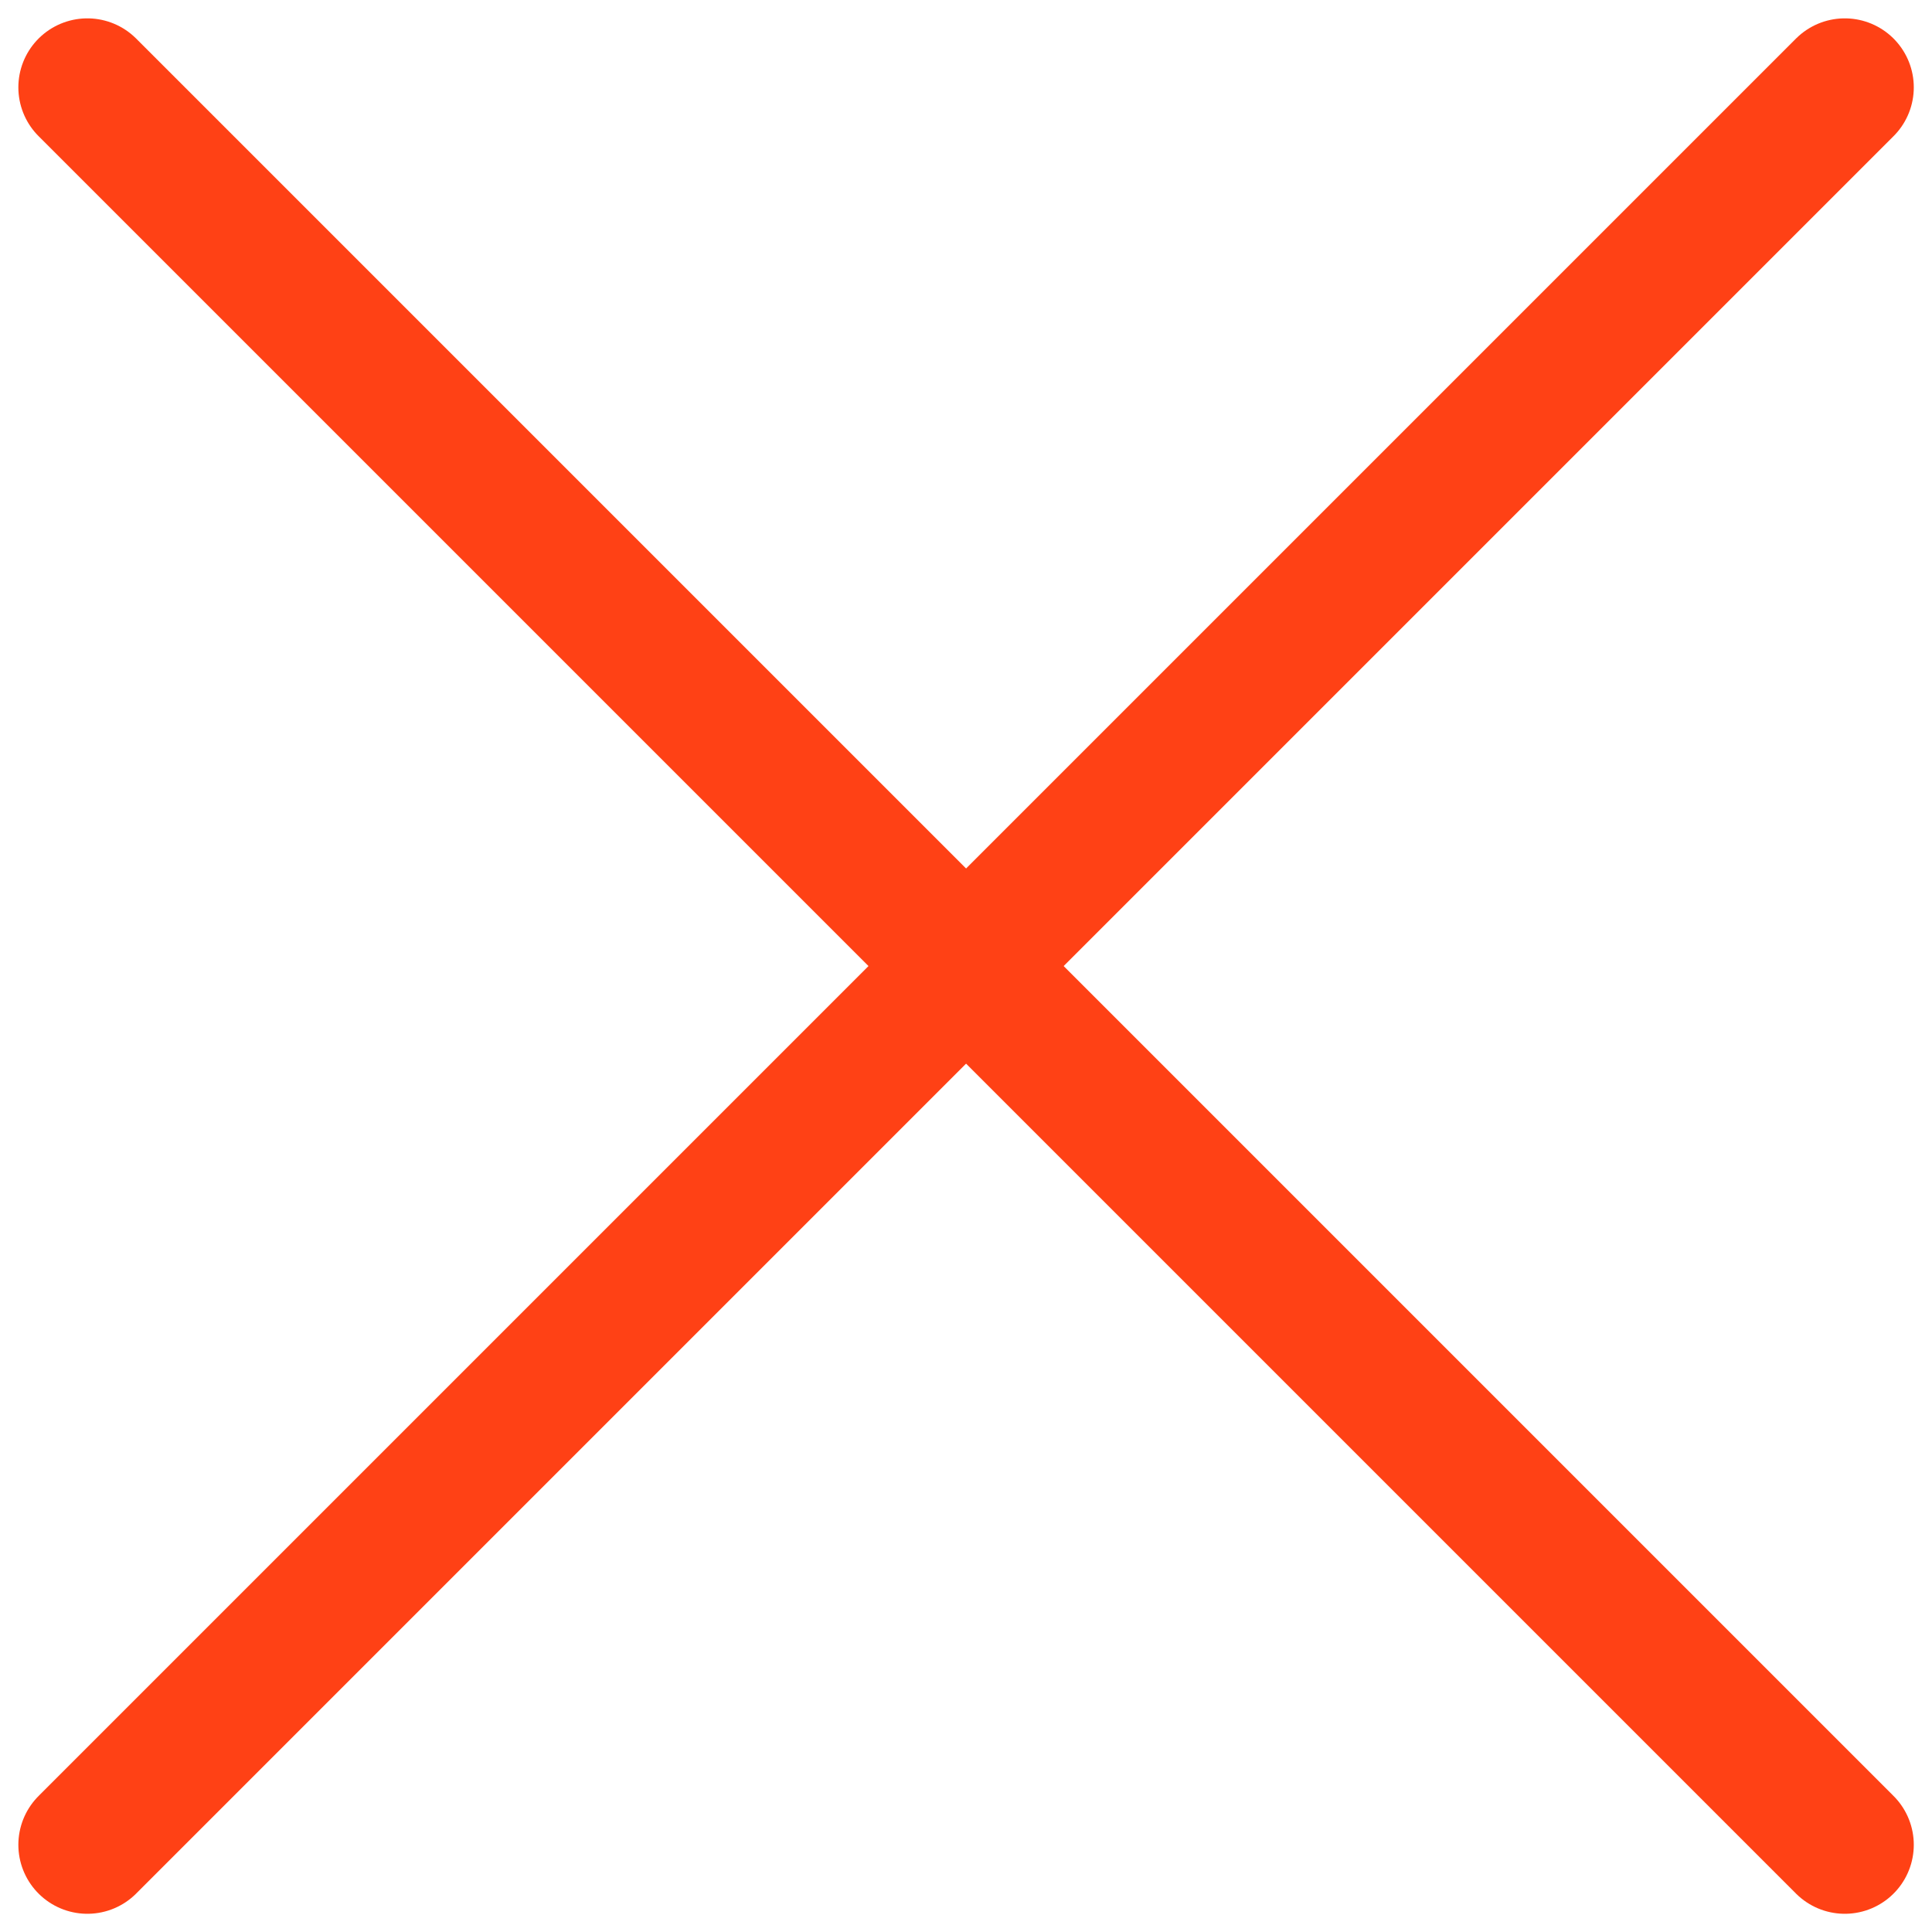
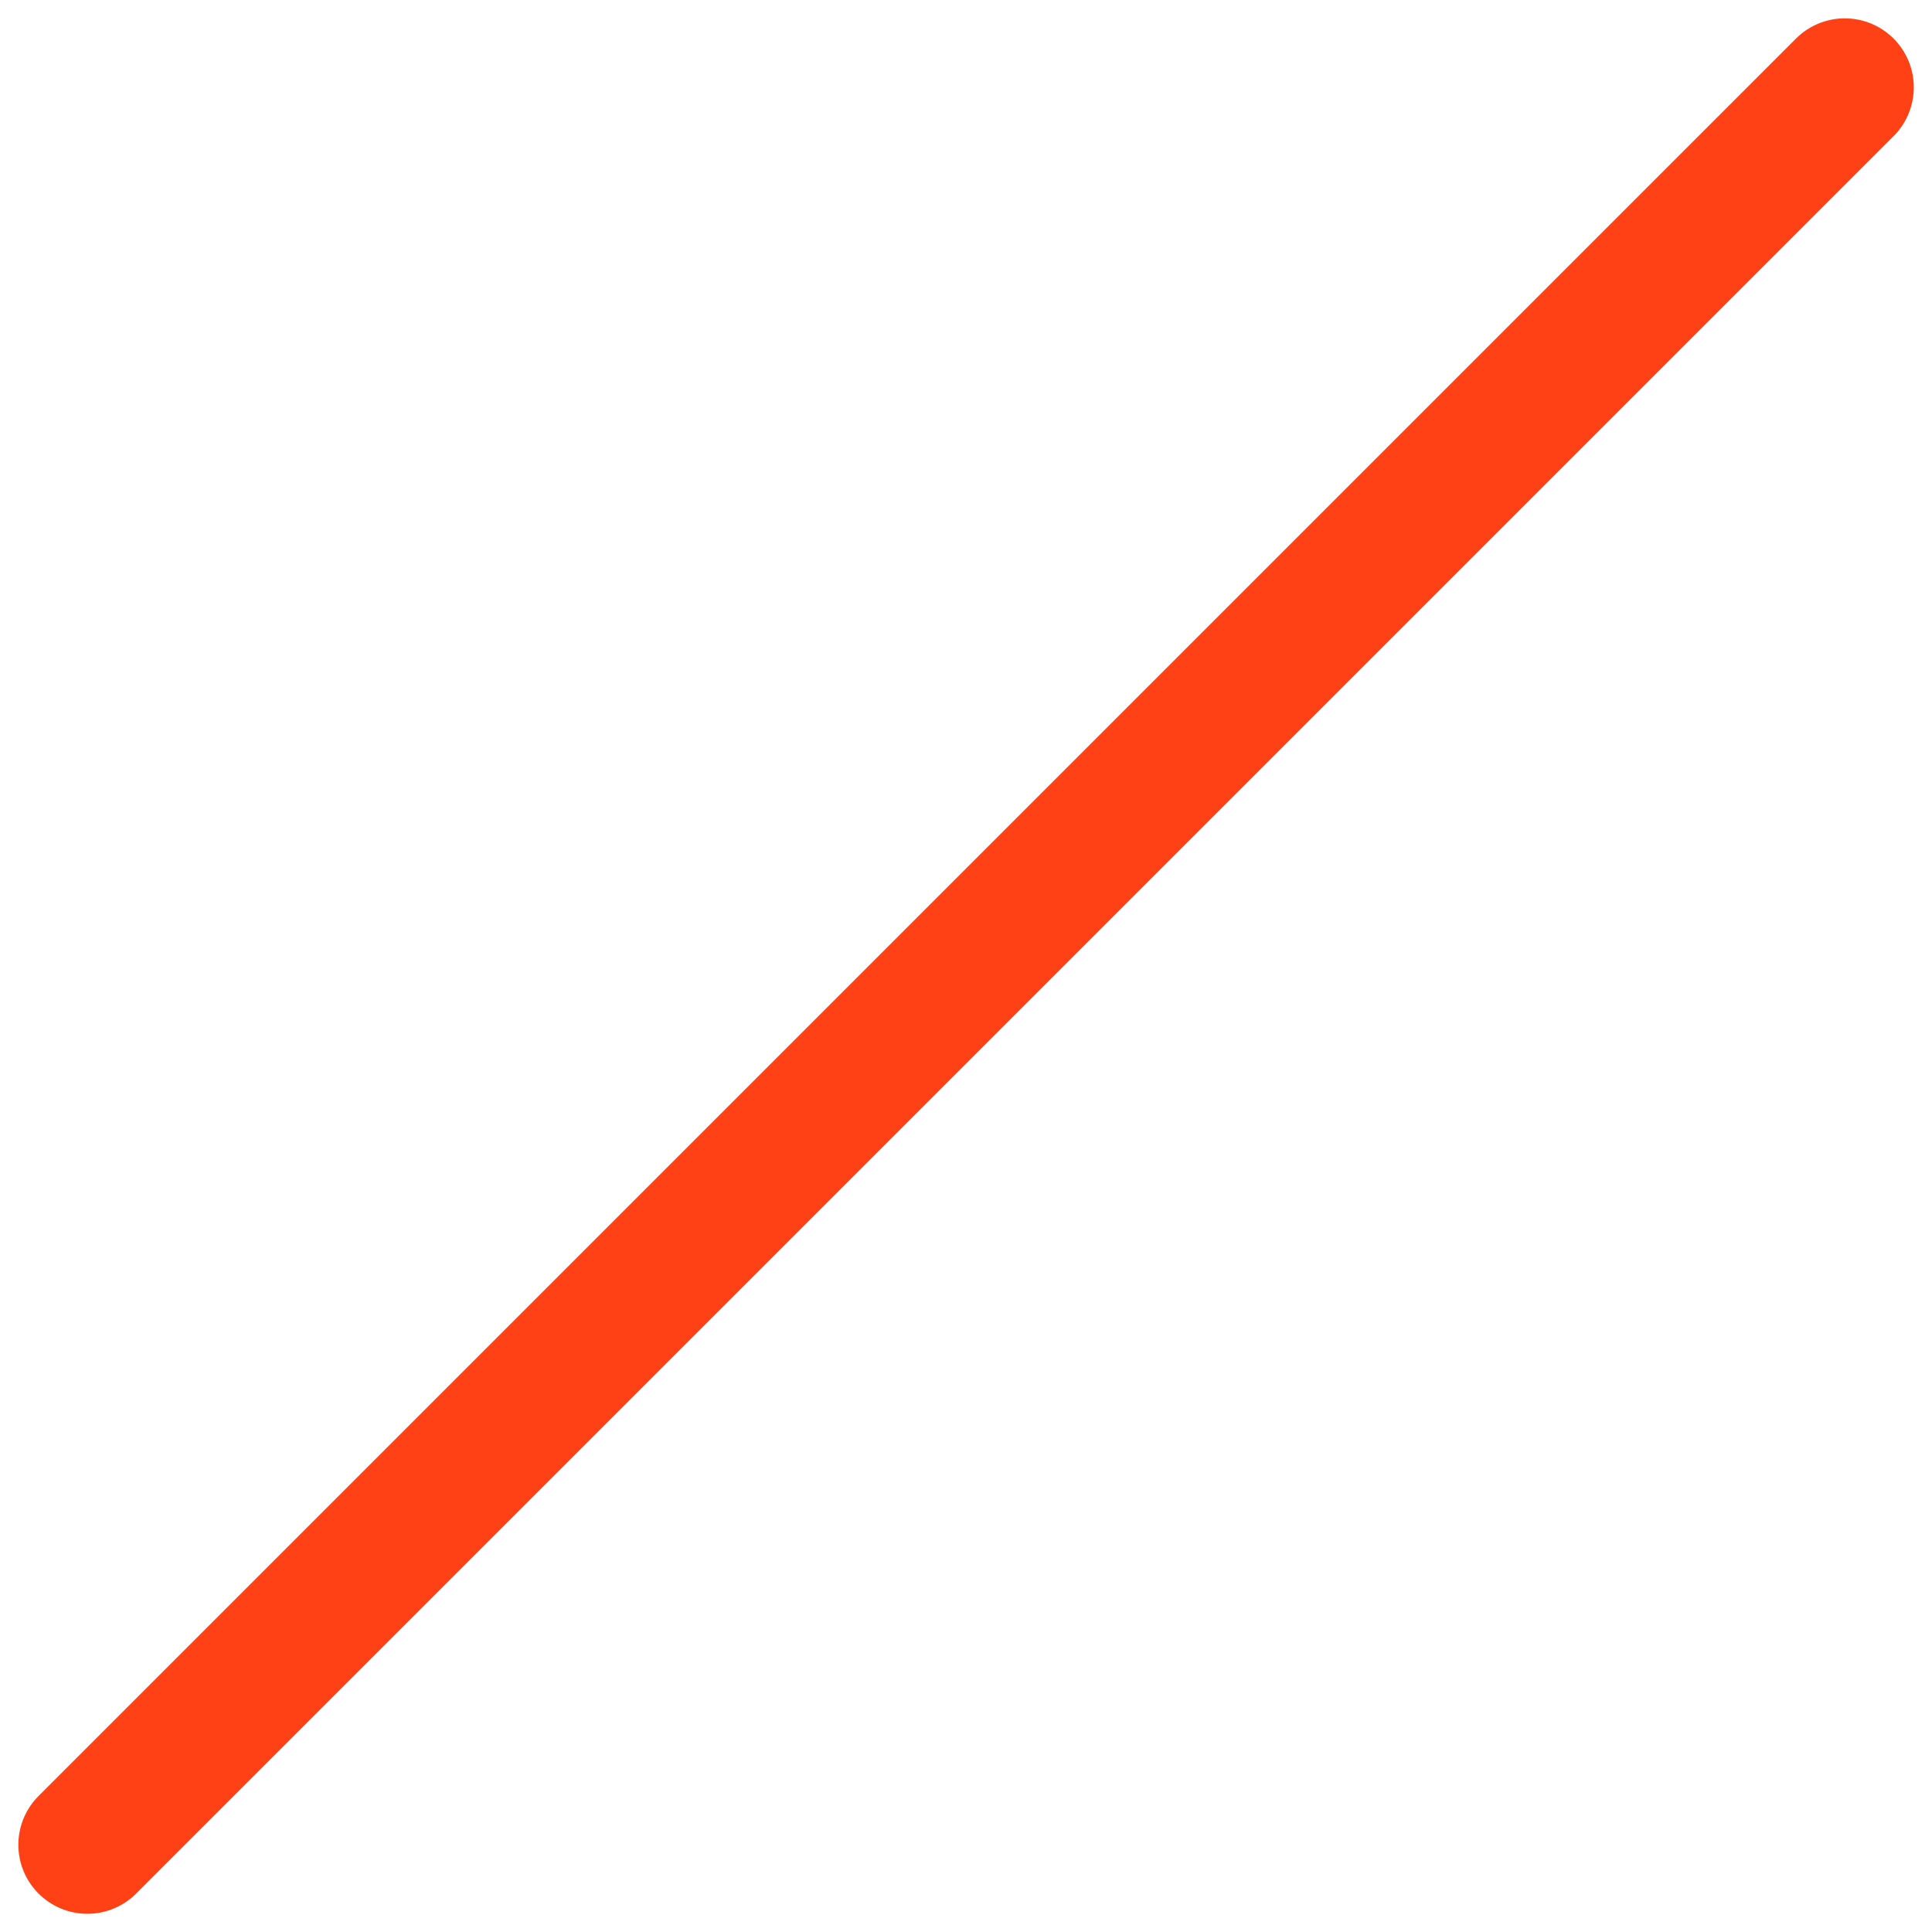
<svg xmlns="http://www.w3.org/2000/svg" width="14" height="14" viewBox="0 0 14 14" fill="none">
  <path d="M0.633 13.368L13.368 0.633" stroke="#FF4115" stroke-linecap="round" stroke-linejoin="round" />
-   <path d="M13.368 13.368L0.633 0.633" stroke="#FF4115" stroke-linecap="round" stroke-linejoin="round" />
</svg>